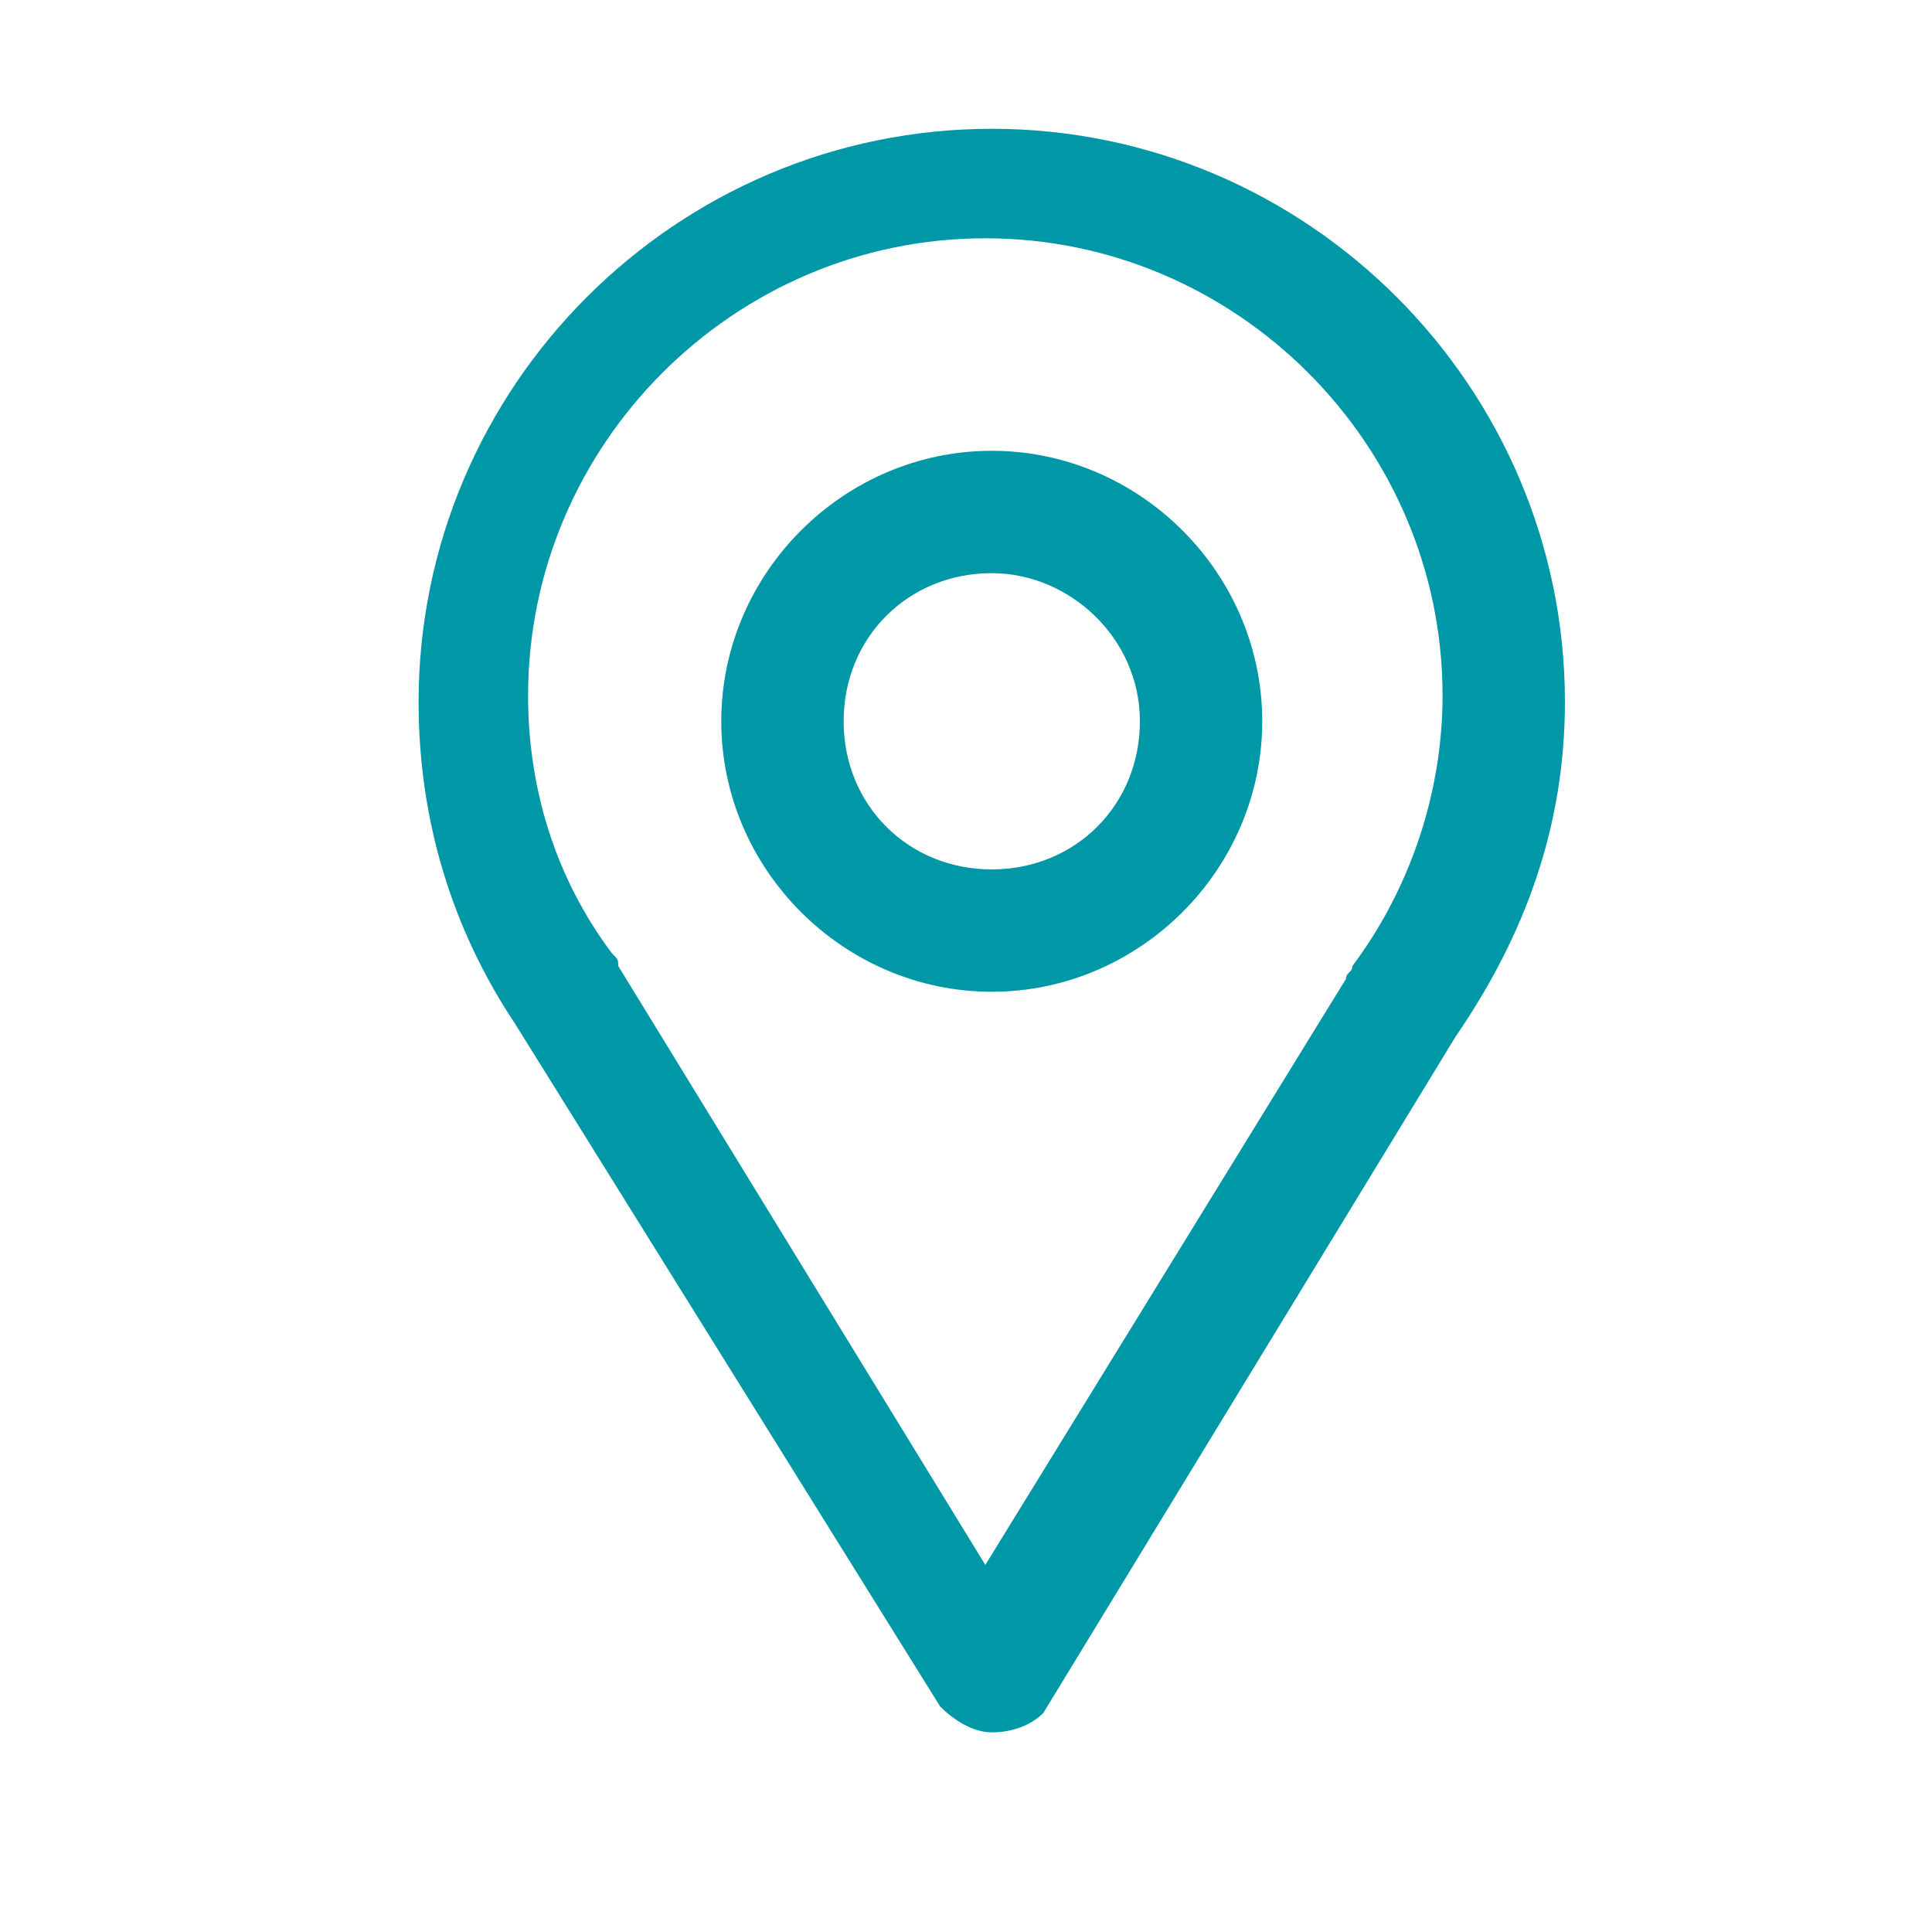
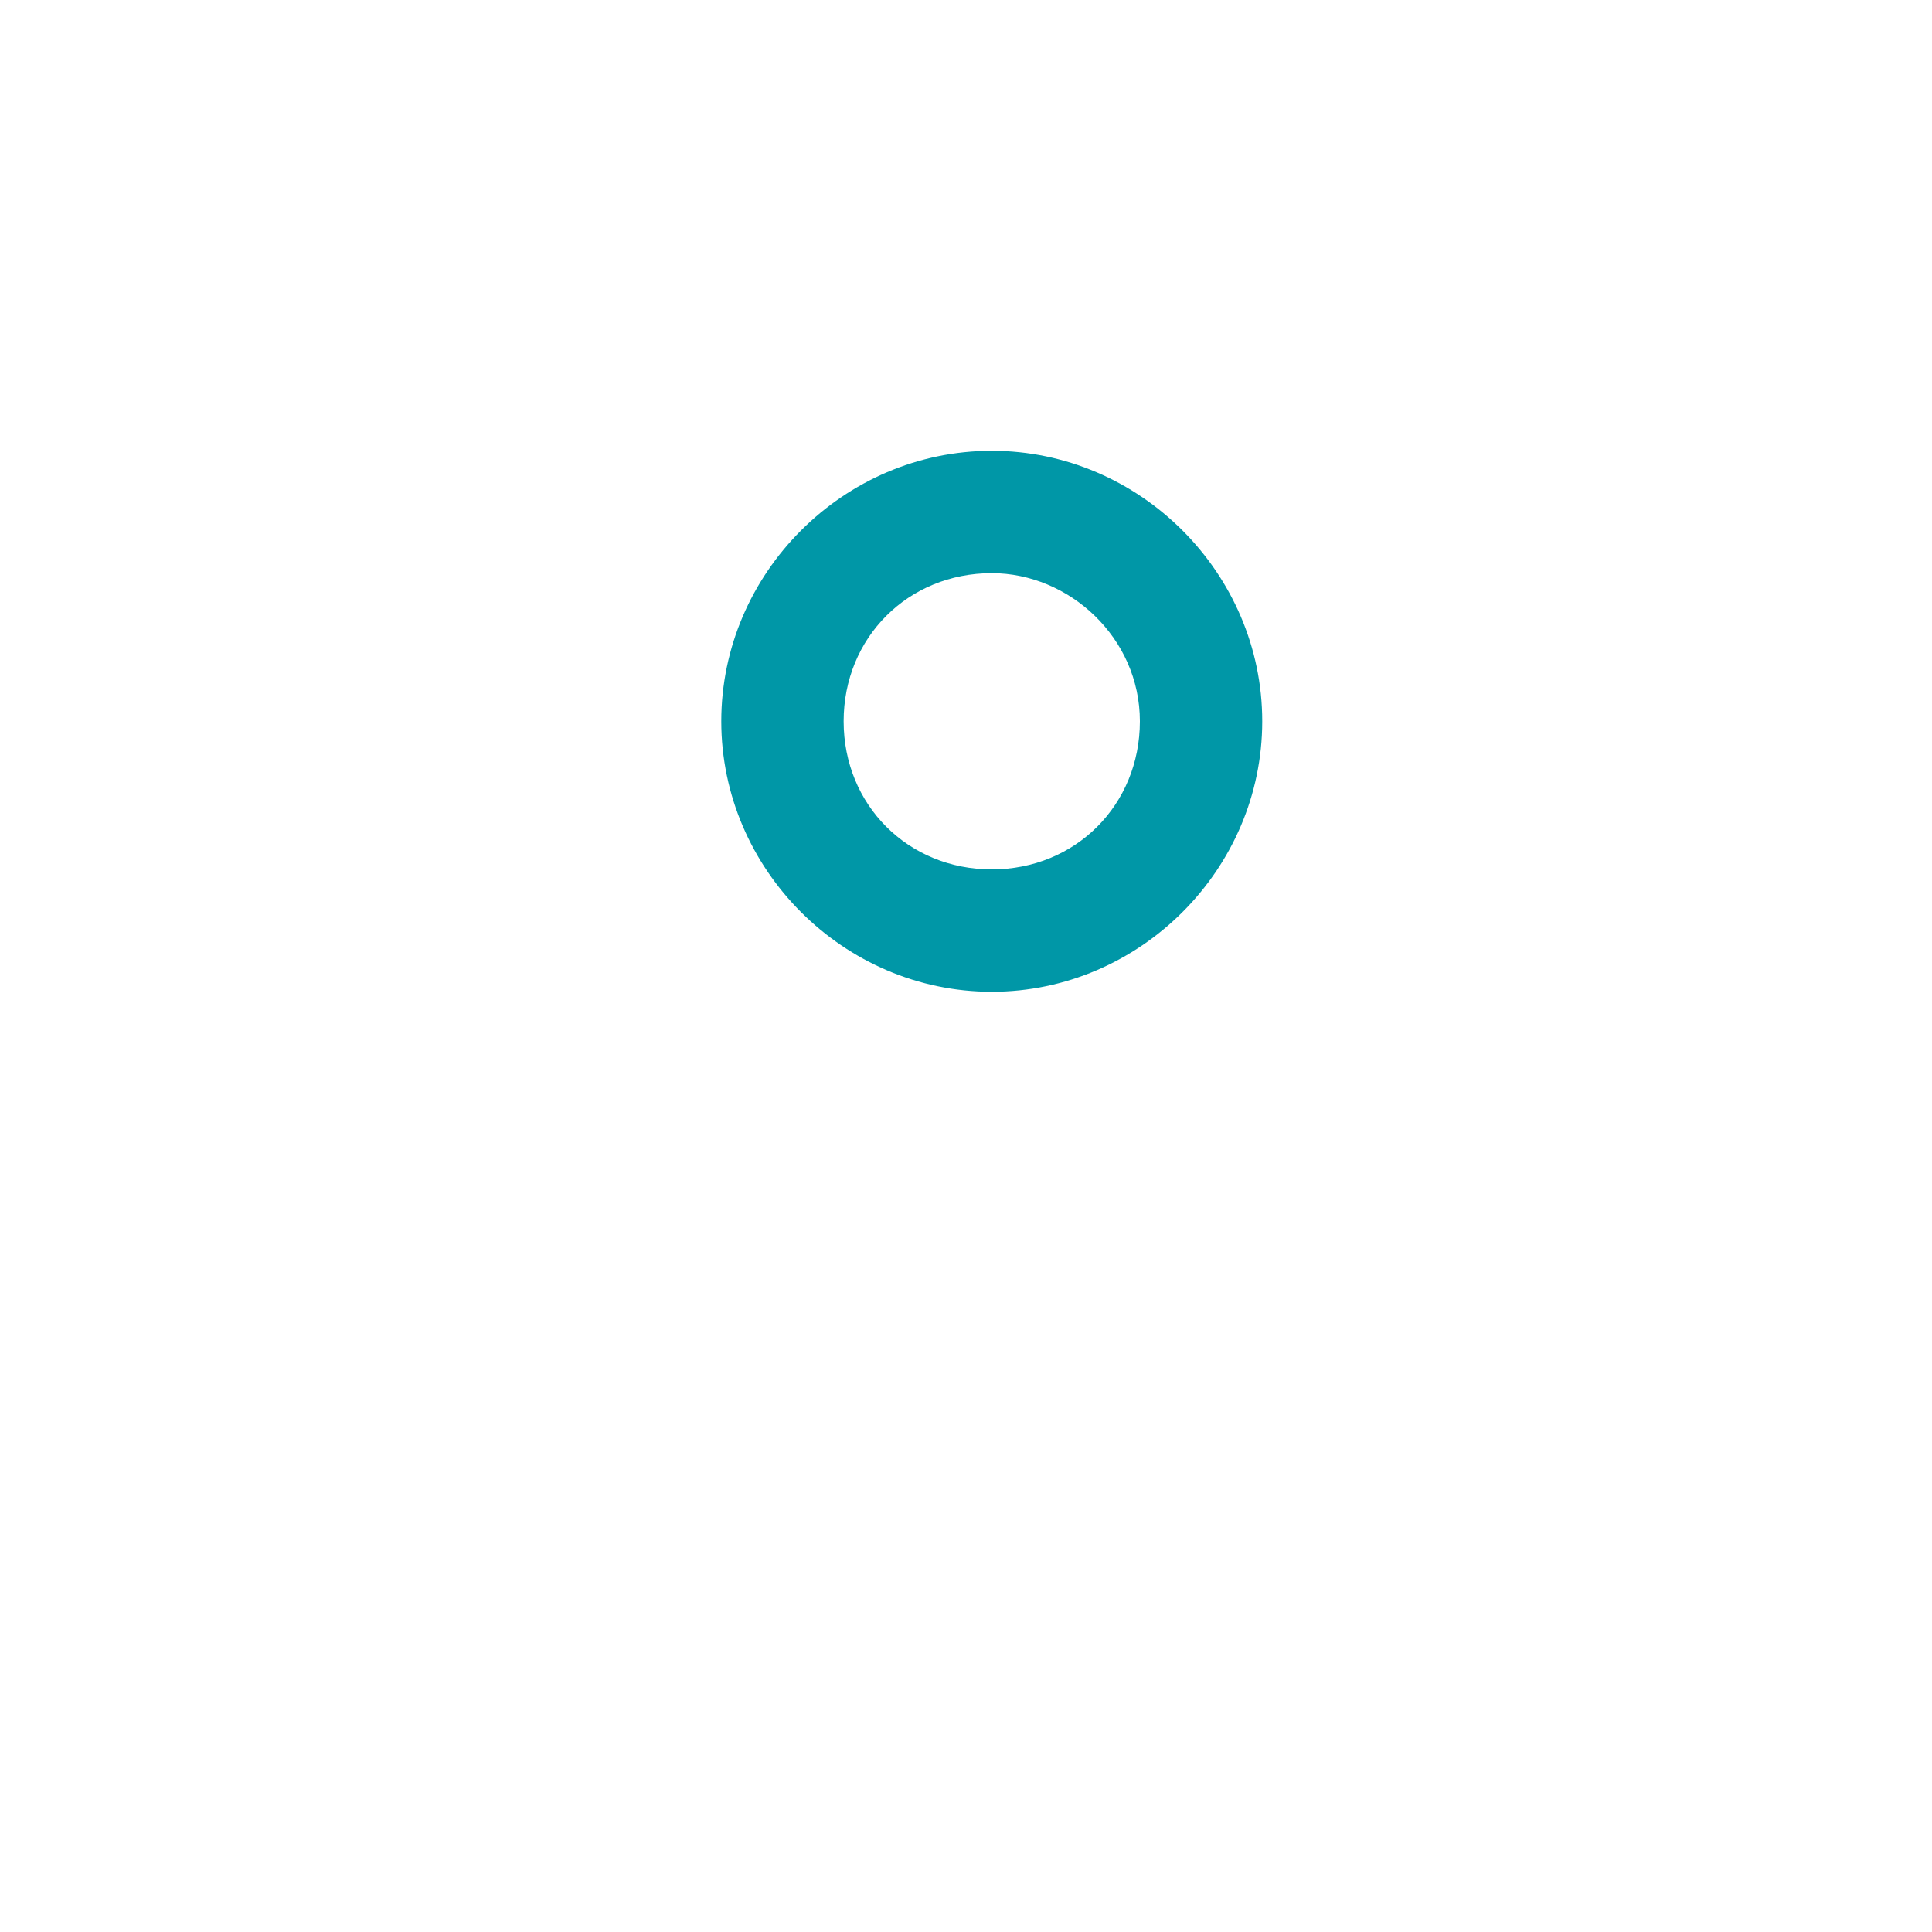
<svg xmlns="http://www.w3.org/2000/svg" version="1.1" id="Calque_1" x="0px" y="0px" viewBox="0 0 30 30" style="enable-background:new 0 0 30 30;" xml:space="preserve">
  <style type="text/css">
	.st0{fill:#0097A7;}
</style>
  <g id="location-ico">
-     <path class="st0" d="M15.4,26.9c-0.3,0-0.6-0.2-0.8-0.4L8,15.9c0,0,0,0,0,0c-1-1.5-1.5-3.2-1.5-5c0-4.9,4-8.9,8.9-8.9   s8.9,4,8.9,8.9c0,1.9-0.6,3.6-1.7,5.2c0,0,0,0,0,0l-6.4,10.5C16,26.8,15.7,26.9,15.4,26.9L15.4,26.9z M9.6,15l5.7,9.3l5.6-9.1   c0-0.1,0.1-0.1,0.1-0.2c0.9-1.2,1.4-2.7,1.4-4.2c0-3.9-3.2-7.1-7.1-7.1s-7.1,3.2-7.1,7.1c0,1.4,0.4,2.8,1.3,4   C9.6,14.9,9.6,14.9,9.6,15z" />
    <path class="st0" d="M15.4,15.4c-2.3,0-4.2-1.9-4.2-4.2S13.1,7,15.4,7s4.2,1.9,4.2,4.2S17.7,15.4,15.4,15.4z M15.4,8.9   c-1.3,0-2.3,1-2.3,2.3s1,2.3,2.3,2.3s2.3-1,2.3-2.3S16.6,8.9,15.4,8.9z" />
  </g>
</svg>